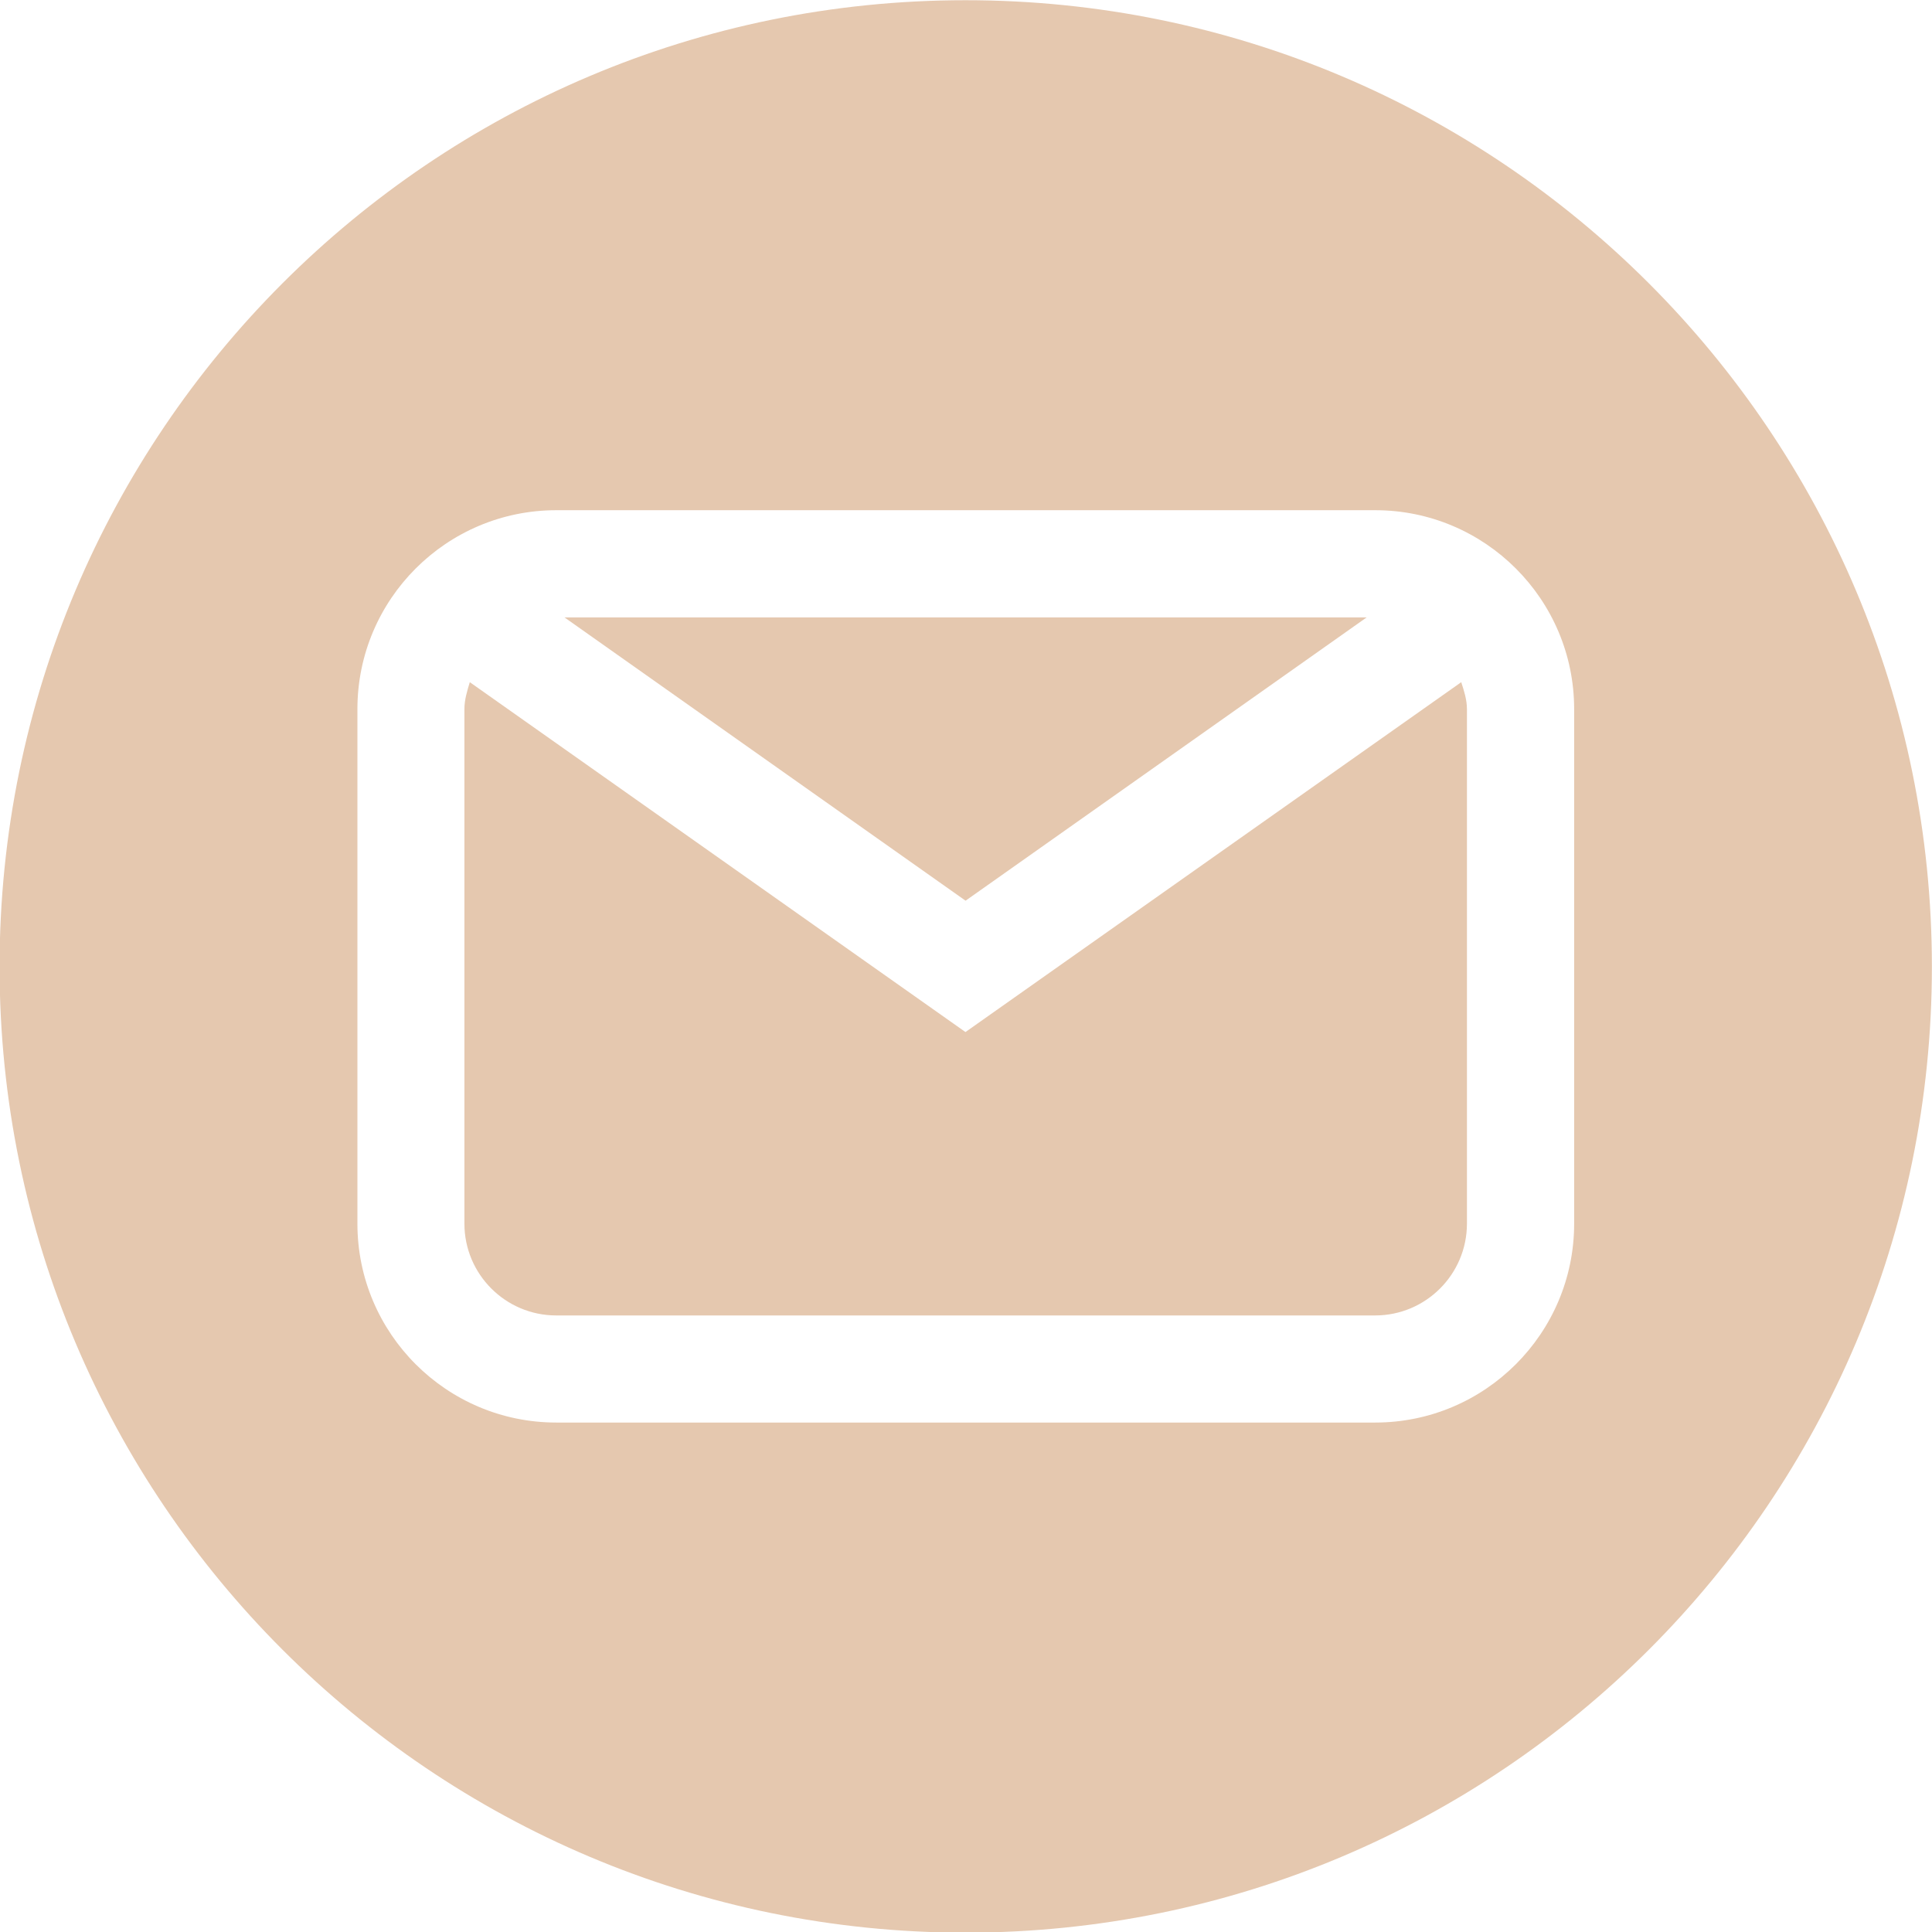
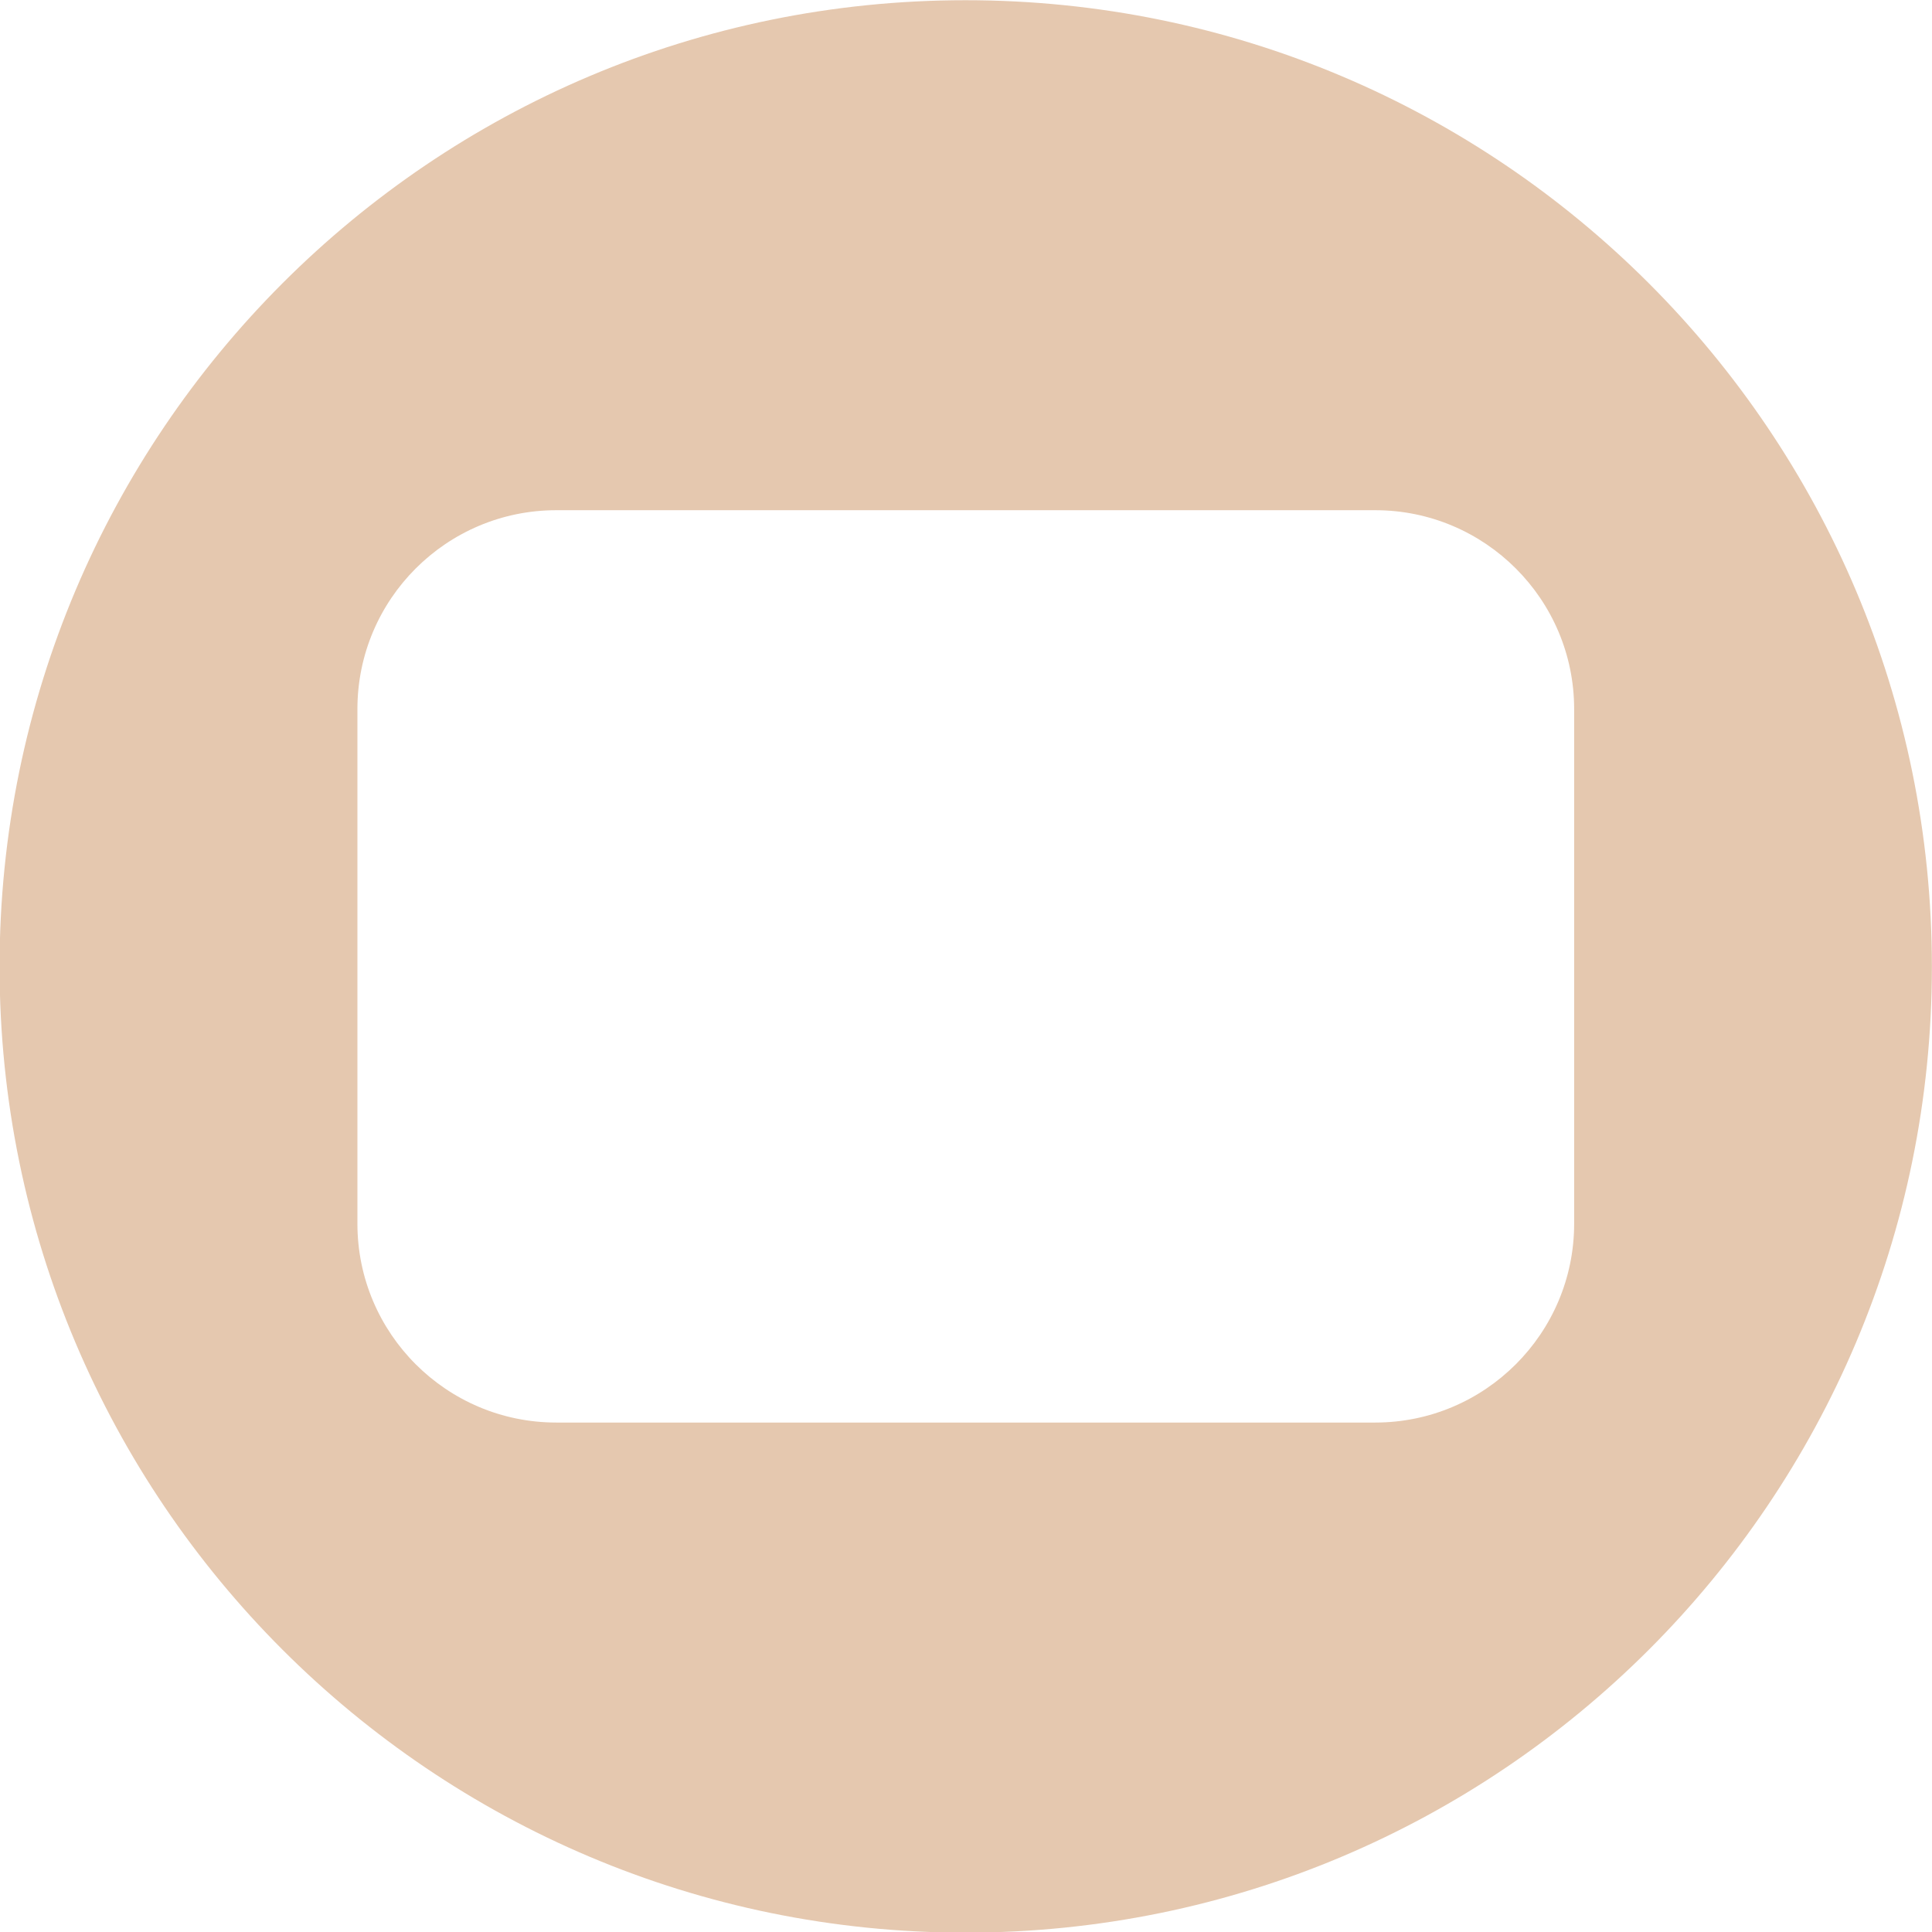
<svg xmlns="http://www.w3.org/2000/svg" fill="#000000" height="179.3" preserveAspectRatio="xMidYMid meet" version="1" viewBox="7.1 10.6 179.3 179.3" width="179.3" zoomAndPan="magnify">
  <g id="change1_1">
-     <path d="M142.71,73.91c0.26,0.8,0.53,1.62,0.53,2.5v47.75c0,4.7-3.82,8.52-8.52,8.52h-76c-4.7,0-8.52-3.82-8.52-8.52 V76.41c0-0.88,0.26-1.7,0.5-2.5l46,32.47L142.71,73.91z M133.93,67.9H59.49l37.22,26.29L133.93,67.9z" fill="#e5c8af" />
-   </g>
+     </g>
  <g id="change1_2">
    <path d="M96.71,10.62c-49.52,0-89.65,40.16-89.65,89.7c0,49.5,40.14,89.64,89.65,89.64 c49.53,0,89.68-40.14,89.68-89.64C186.39,50.78,146.24,10.62,96.71,10.62z M153.19,124.16c0,10.19-8.28,18.46-18.46,18.46h-76 c-10.19,0-18.46-8.27-18.46-18.46V76.41c0-10.19,8.27-18.46,18.46-18.46h76c10.18,0,18.46,8.27,18.46,18.46V124.16z" fill="#e5c8af" />
  </g>
</svg>